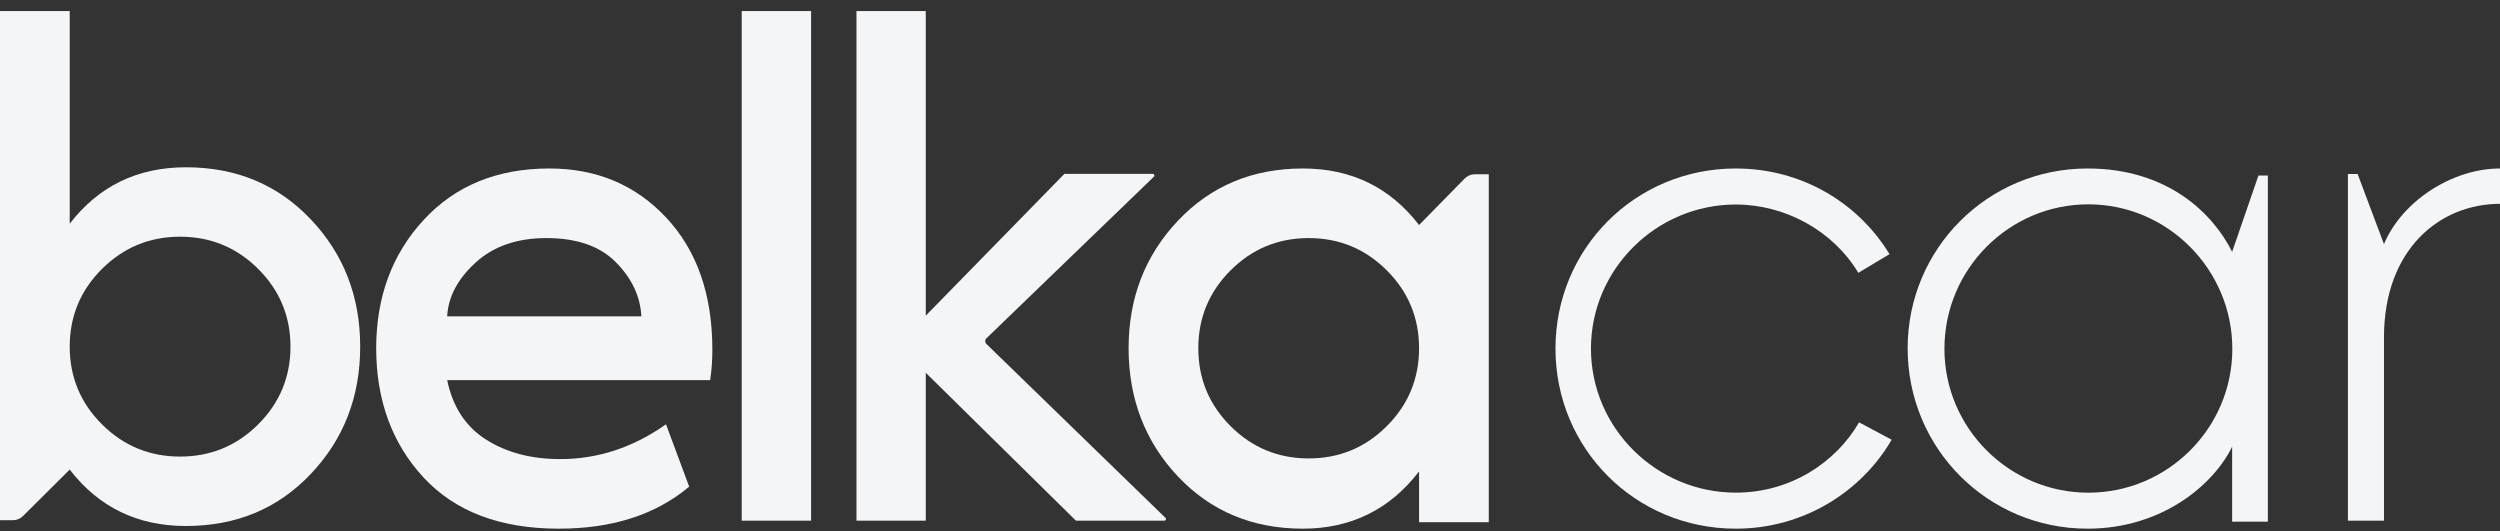
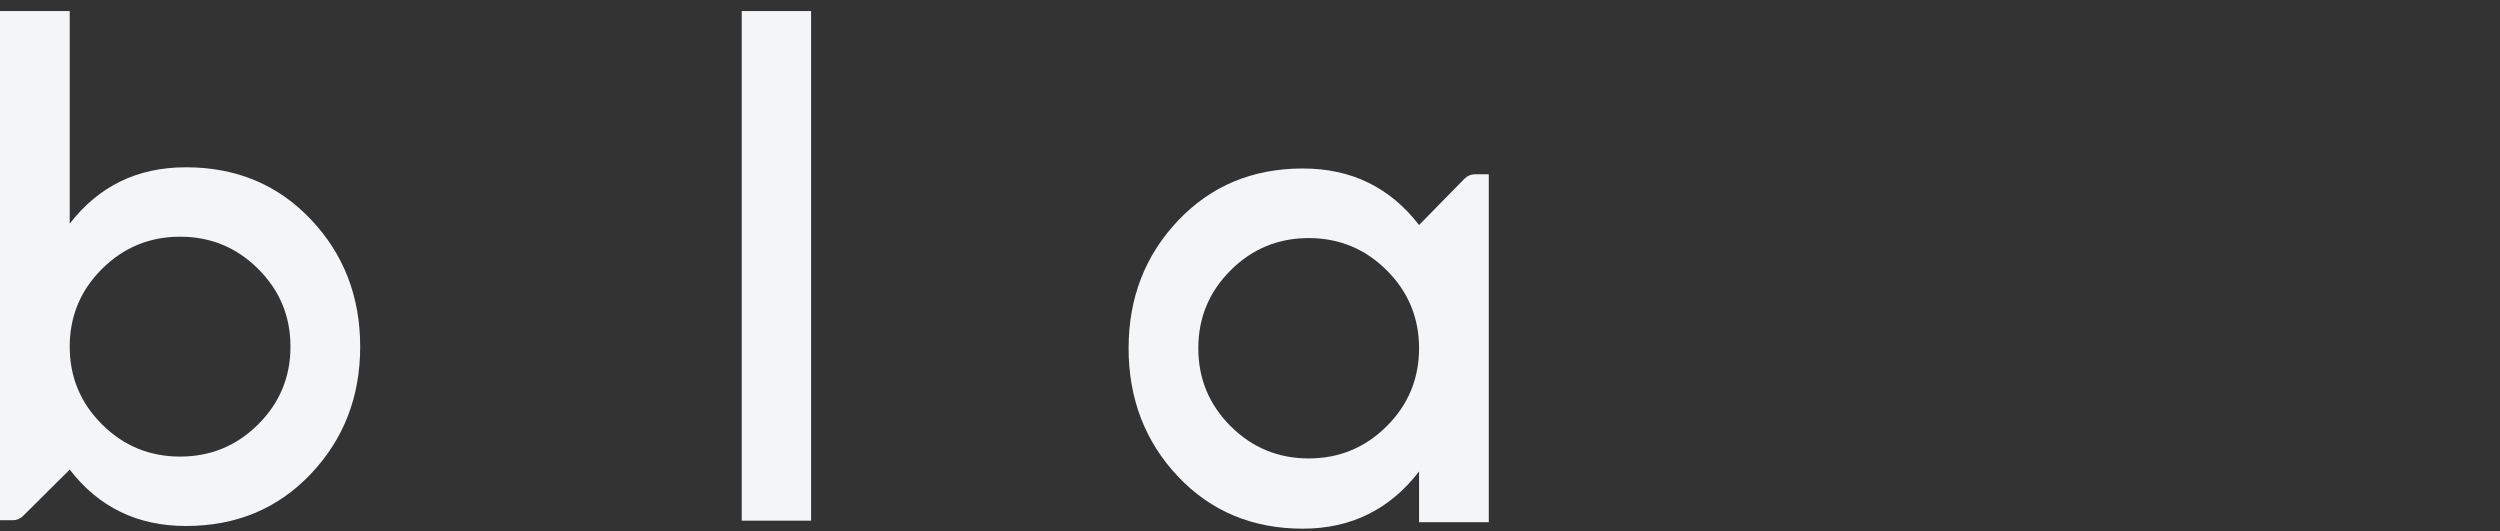
<svg xmlns="http://www.w3.org/2000/svg" width="160" height="34" viewBox="0 0 160 34" fill="none">
  <rect x="0" y="0" width="160" height="34" fill="#333333" stroke="none" />
-   <path fill-rule="evenodd" clip-rule="evenodd" d="M54.814 0.708H59.25V20.2L68.121 11.128H73.777C73.871 11.128 73.918 11.243 73.85 11.308L63.133 21.65C63.03 21.75 63.031 21.916 63.133 22.016L74.59 33.143C74.657 33.209 74.611 33.323 74.517 33.323H68.861L59.25 23.859V33.323H54.814V0.708Z" fill="#F4F5F7" />
  <path fill-rule="evenodd" clip-rule="evenodd" d="M47.47 33.323H51.91V0.708H47.47V33.323Z" fill="#F4F5F7" />
-   <path fill-rule="evenodd" clip-rule="evenodd" d="M99.55 22.309C99.55 15.896 104.666 10.783 111.092 10.783C115.201 10.783 118.856 12.88 120.93 16.264L118.933 17.46C117.299 14.743 114.228 13.089 111.092 13.089C106.003 13.089 101.821 17.229 101.821 22.309C101.821 27.39 106.003 31.529 111.092 31.529C114.615 31.529 117.511 29.575 118.981 27.03L121.065 28.143C119.156 31.44 115.458 33.835 111.092 33.835C104.666 33.835 99.55 28.723 99.55 22.309Z" fill="#F4F5F7" />
-   <path fill-rule="evenodd" clip-rule="evenodd" d="M152.574 15.622C153.745 12.836 156.976 10.783 160 10.783V13.045C156.176 13.045 152.574 15.913 152.574 21.603V33.323H150.266V11.137H150.888L152.574 15.622Z" fill="#F4F5F7" />
  <path fill-rule="evenodd" clip-rule="evenodd" d="M75.39 14.123C77.497 11.897 80.161 10.783 83.384 10.783C86.482 10.783 88.962 11.989 90.82 14.402L93.737 11.428C93.909 11.253 94.143 11.154 94.389 11.154H95.282V33.422H90.82V30.174C88.962 32.587 86.482 33.835 83.384 33.835C80.161 33.835 77.497 32.722 75.39 30.495C73.283 28.268 72.23 25.505 72.23 22.288C72.23 19.072 73.283 16.35 75.39 14.123ZM78.76 27.275C80.138 28.651 81.804 29.339 83.756 29.339C85.708 29.339 87.373 28.651 88.752 27.275C90.13 25.899 90.82 24.236 90.82 22.288C90.82 20.34 90.131 18.677 88.752 17.301C87.374 15.925 85.708 15.237 83.756 15.237C81.804 15.237 80.138 15.925 78.76 17.301C77.381 18.677 76.692 20.34 76.692 22.288C76.692 24.236 77.381 25.898 78.76 27.275Z" fill="#F4F5F7" />
  <path fill-rule="evenodd" clip-rule="evenodd" d="M-0 0.708H4.462V14.316C6.32 11.909 8.799 10.706 11.897 10.706C15.12 10.706 17.784 11.816 19.891 14.039C21.998 16.26 23.052 18.976 23.052 22.185C23.052 25.395 21.998 28.11 19.891 30.332C17.784 32.554 15.12 33.664 11.897 33.664C8.799 33.664 6.32 32.461 4.462 30.054L1.468 33.029C1.297 33.199 1.065 33.294 0.824 33.294H-0V0.708ZM6.529 27.161C7.908 28.534 9.574 29.221 11.525 29.221C13.477 29.221 15.143 28.534 16.522 27.161C17.9 25.788 18.59 24.129 18.59 22.185C18.59 20.241 17.9 18.582 16.522 17.209C15.143 15.836 13.477 15.149 11.525 15.149C9.574 15.149 7.908 15.837 6.529 17.209C5.15 18.582 4.462 20.241 4.462 22.185C4.462 24.129 5.15 25.788 6.529 27.161Z" fill="#F4F5F7" />
-   <path fill-rule="evenodd" clip-rule="evenodd" d="M27.113 14.077C29.137 11.881 31.819 10.783 35.158 10.783C38.187 10.783 40.684 11.835 42.647 13.938C44.61 16.041 45.591 18.855 45.591 22.381C45.591 23.061 45.544 23.711 45.452 24.329H28.62C28.96 25.999 29.786 27.294 31.101 28.129C32.414 28.964 33.999 29.382 35.854 29.382C38.264 29.382 40.521 28.64 42.623 27.155L44.108 31.145C41.974 32.938 39.192 33.835 35.761 33.835C32.02 33.835 29.137 32.745 27.113 30.565C25.088 28.384 24.076 25.597 24.076 22.288C24.076 19.01 25.088 16.273 27.113 14.077ZM30.428 16.814C29.284 17.865 28.681 19.01 28.62 20.247H41.047C40.984 18.979 40.444 17.827 39.424 16.791C38.404 15.755 36.92 15.237 34.973 15.237C33.087 15.237 31.572 15.762 30.428 16.814Z" fill="#F4F5F7" />
-   <path fill-rule="evenodd" clip-rule="evenodd" d="M122.089 22.288C122.089 15.924 127.204 10.783 133.608 10.783C138.763 10.783 141.657 13.704 142.857 16.117L144.541 11.233H145.142V33.386H142.857V28.587C141.657 31.048 138.336 33.835 133.608 33.835C127.204 33.835 122.089 28.695 122.089 22.288ZM124.443 22.326C124.443 27.387 128.578 31.532 133.656 31.532C138.734 31.532 142.869 27.398 142.869 22.326C142.869 17.254 138.734 13.077 133.656 13.077C128.578 13.077 124.443 17.222 124.443 22.326Z" fill="#F4F5F7" />
</svg>